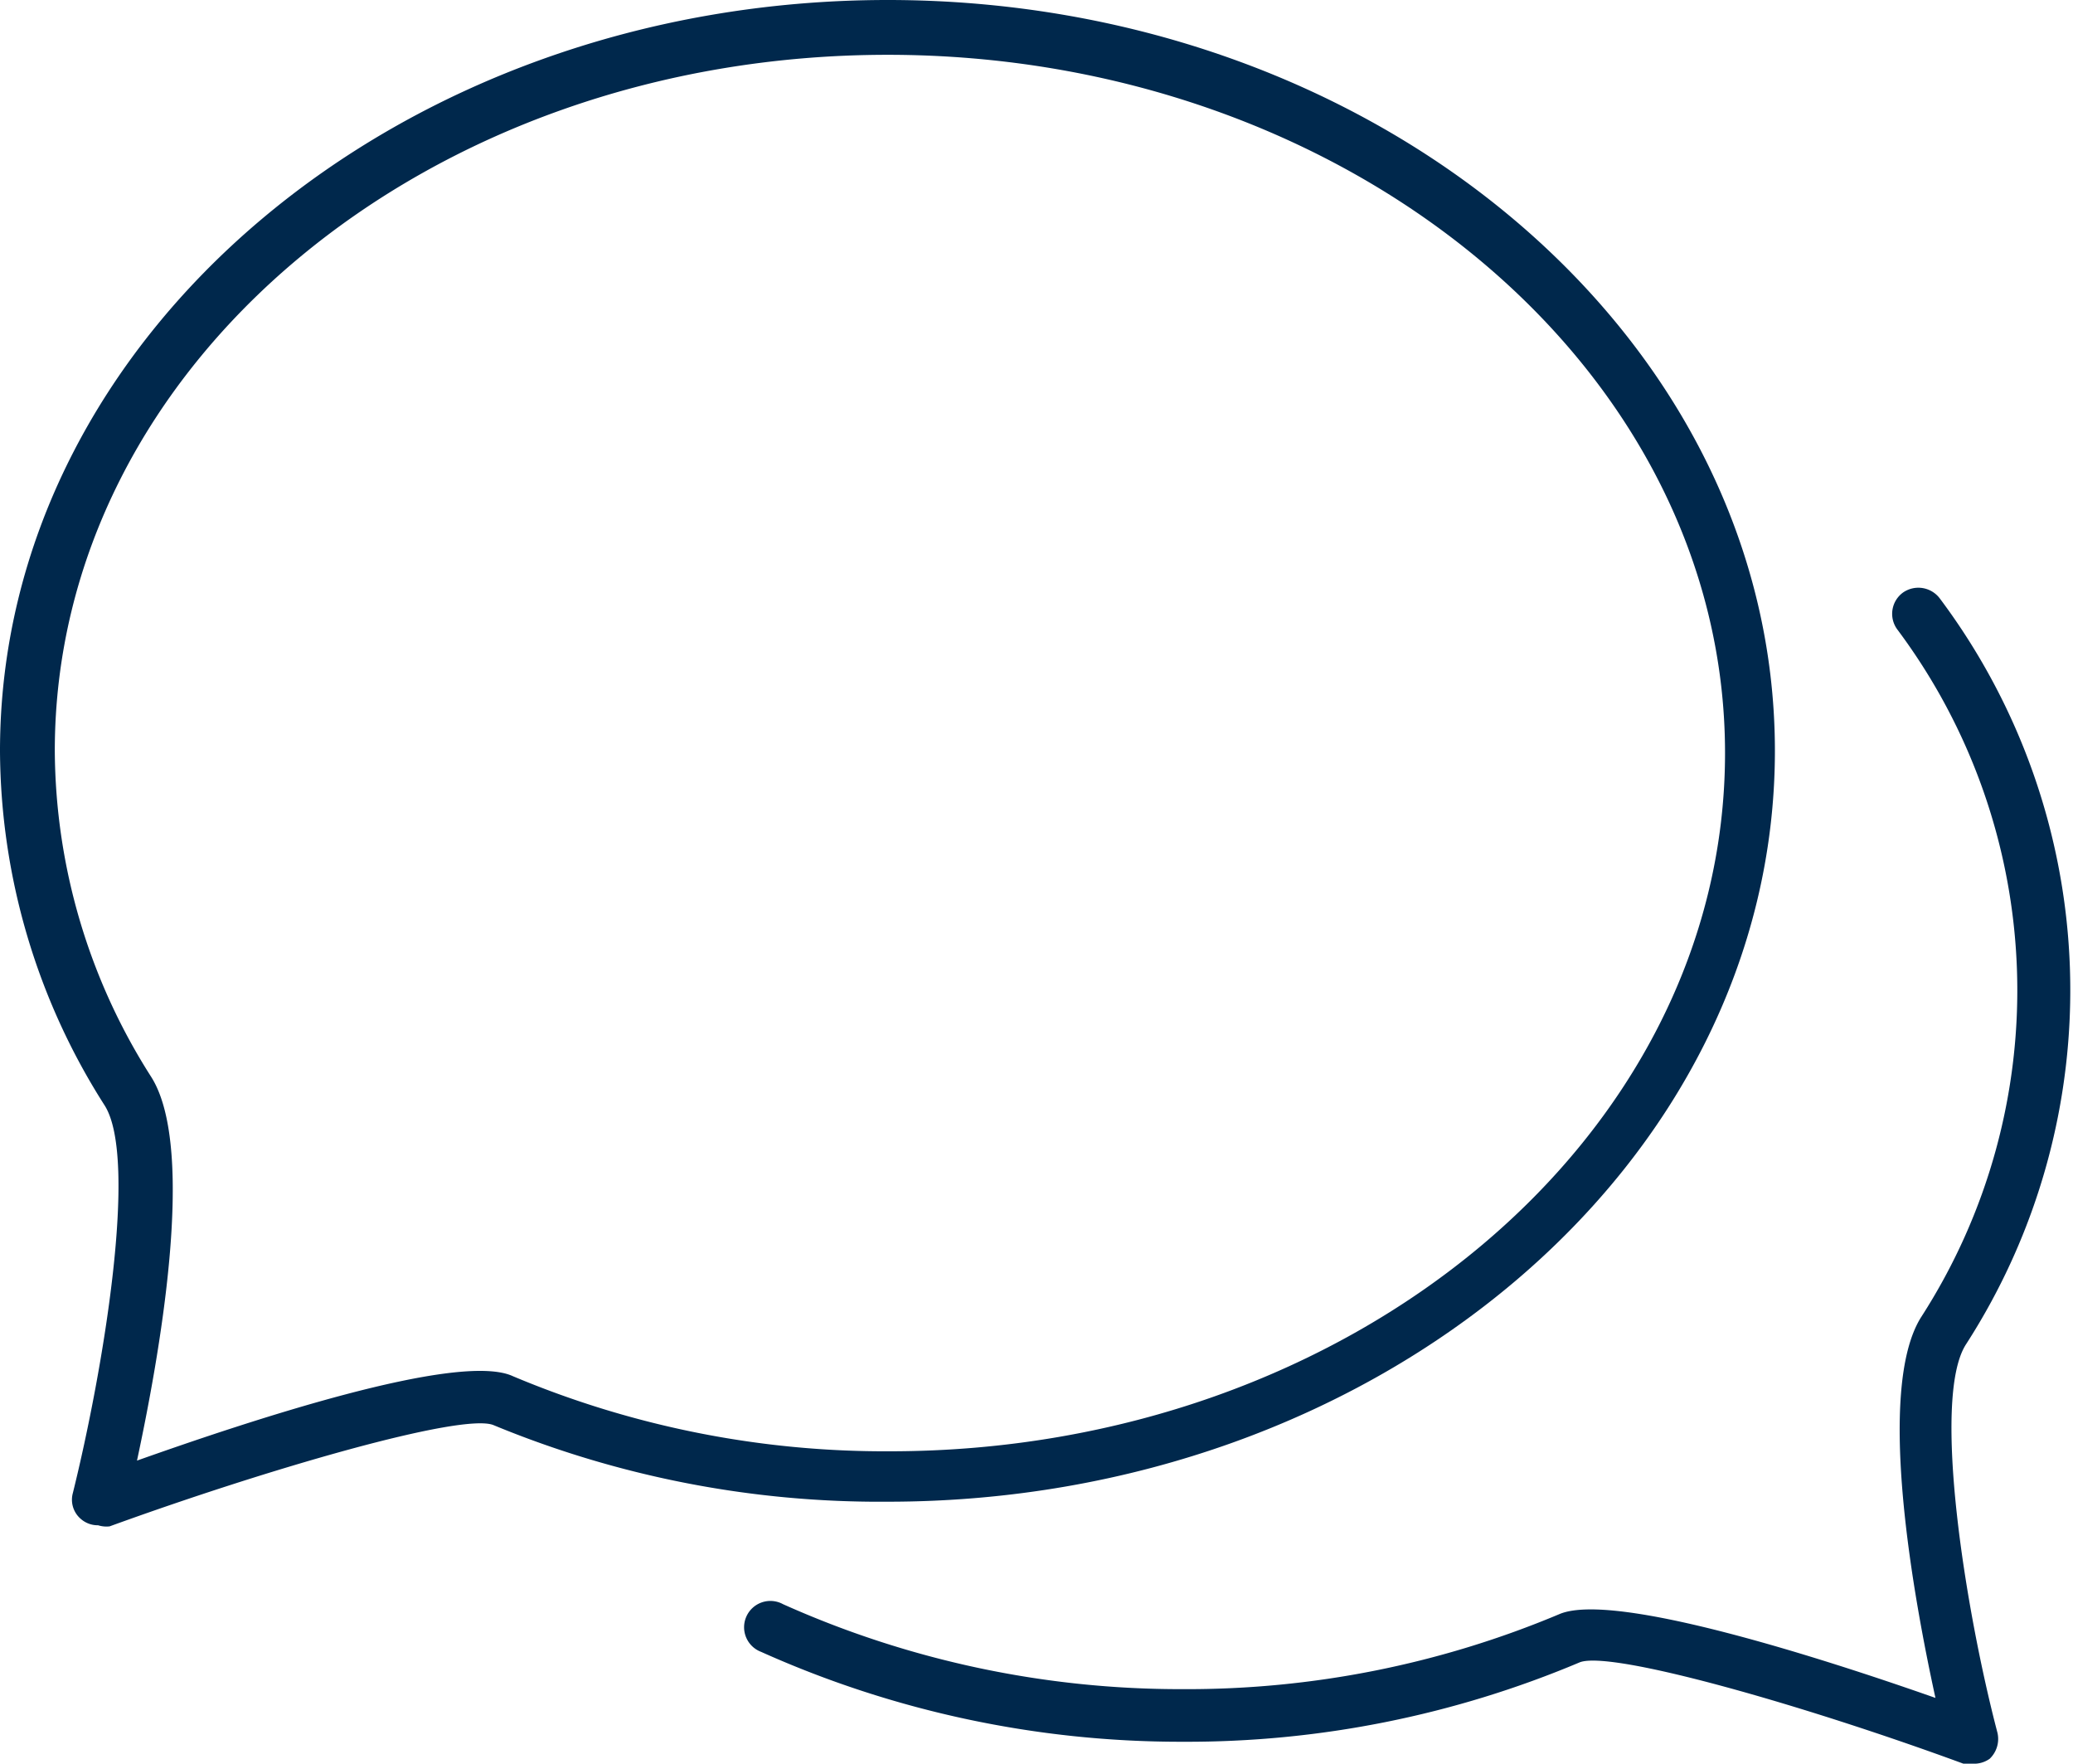
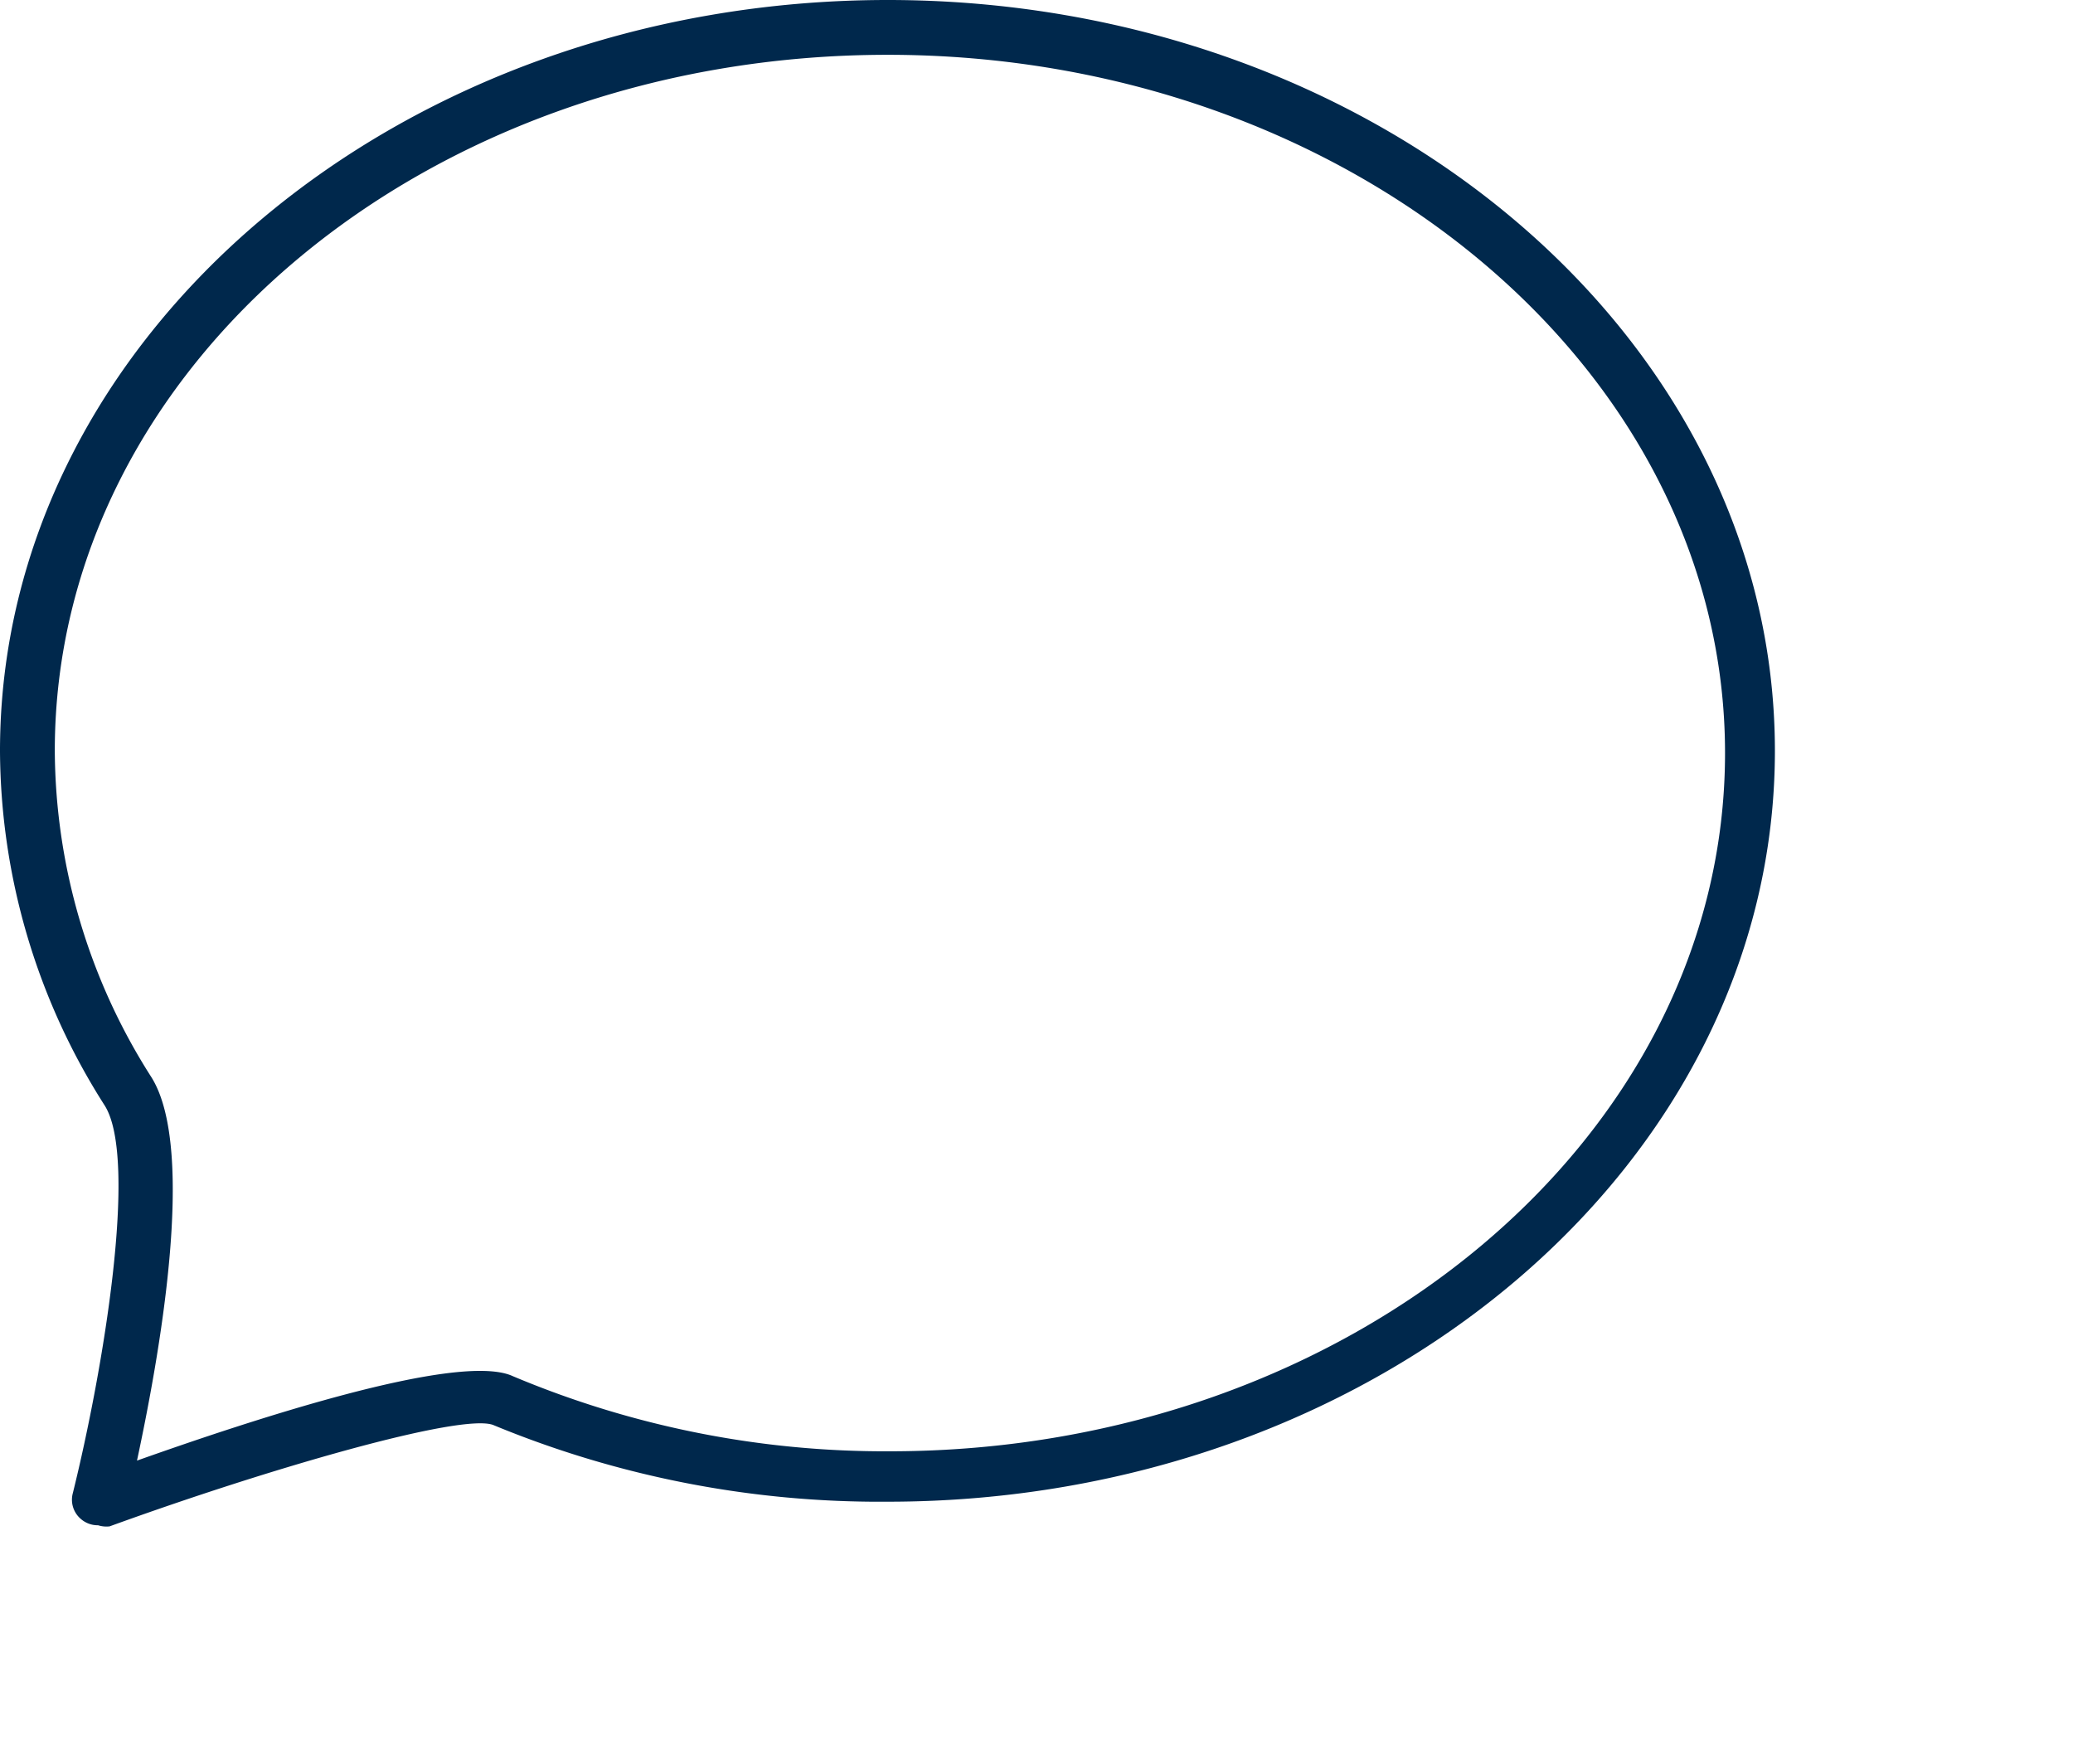
<svg xmlns="http://www.w3.org/2000/svg" viewBox="0 0 37.83 32.18">
  <defs>
    <style>.cls-1{fill:#00284c;}</style>
  </defs>
  <g id="Capa_2" data-name="Capa 2">
    <g id="Capa_1-2" data-name="Capa 1">
      <path class="cls-1" d="M1.79,27.83a.47.47,0,0,1-.32-.12.46.46,0,0,1-.14-.47c.55-2.22,1.2-6.09.58-7.07A12.11,12.11,0,0,1,0,13.7C0,6.15,7.27,0,16.2,0S32.39,6.15,32.39,13.7,25.13,27.4,16.2,27.4A18.44,18.44,0,0,1,9,26c-.58-.22-4.08.79-7,1.85A.51.51,0,0,1,1.79,27.83ZM16.2,1C7.79,1,1,6.67,1,13.7a11.15,11.15,0,0,0,1.76,5.95c.84,1.33.13,5.18-.26,7,2-.71,5.87-2,6.86-1.54a17.49,17.49,0,0,0,6.88,1.37c8.4,0,15.24-5.71,15.24-12.74S24.6,1,16.2,1Z" />
-       <path class="cls-1" d="M36,32.18a.51.51,0,0,1-.17,0c-2.91-1.07-6.42-2.07-7-1.85a18.44,18.44,0,0,1-7.25,1.45,18.69,18.69,0,0,1-7.69-1.64.48.48,0,1,1,.4-.87,17.72,17.72,0,0,0,7.29,1.55,17.53,17.53,0,0,0,6.88-1.37c1-.42,4.84.82,6.86,1.53-.39-1.78-1.1-5.62-.26-6.95a11,11,0,0,0-.44-12.55.48.48,0,0,1,.11-.67.49.49,0,0,1,.67.11,11.92,11.92,0,0,1,.47,13.62c-.62,1,0,4.86.58,7.07a.5.5,0,0,1-.14.48A.49.49,0,0,1,36,32.18Z" />
    </g>
  </g>
</svg>